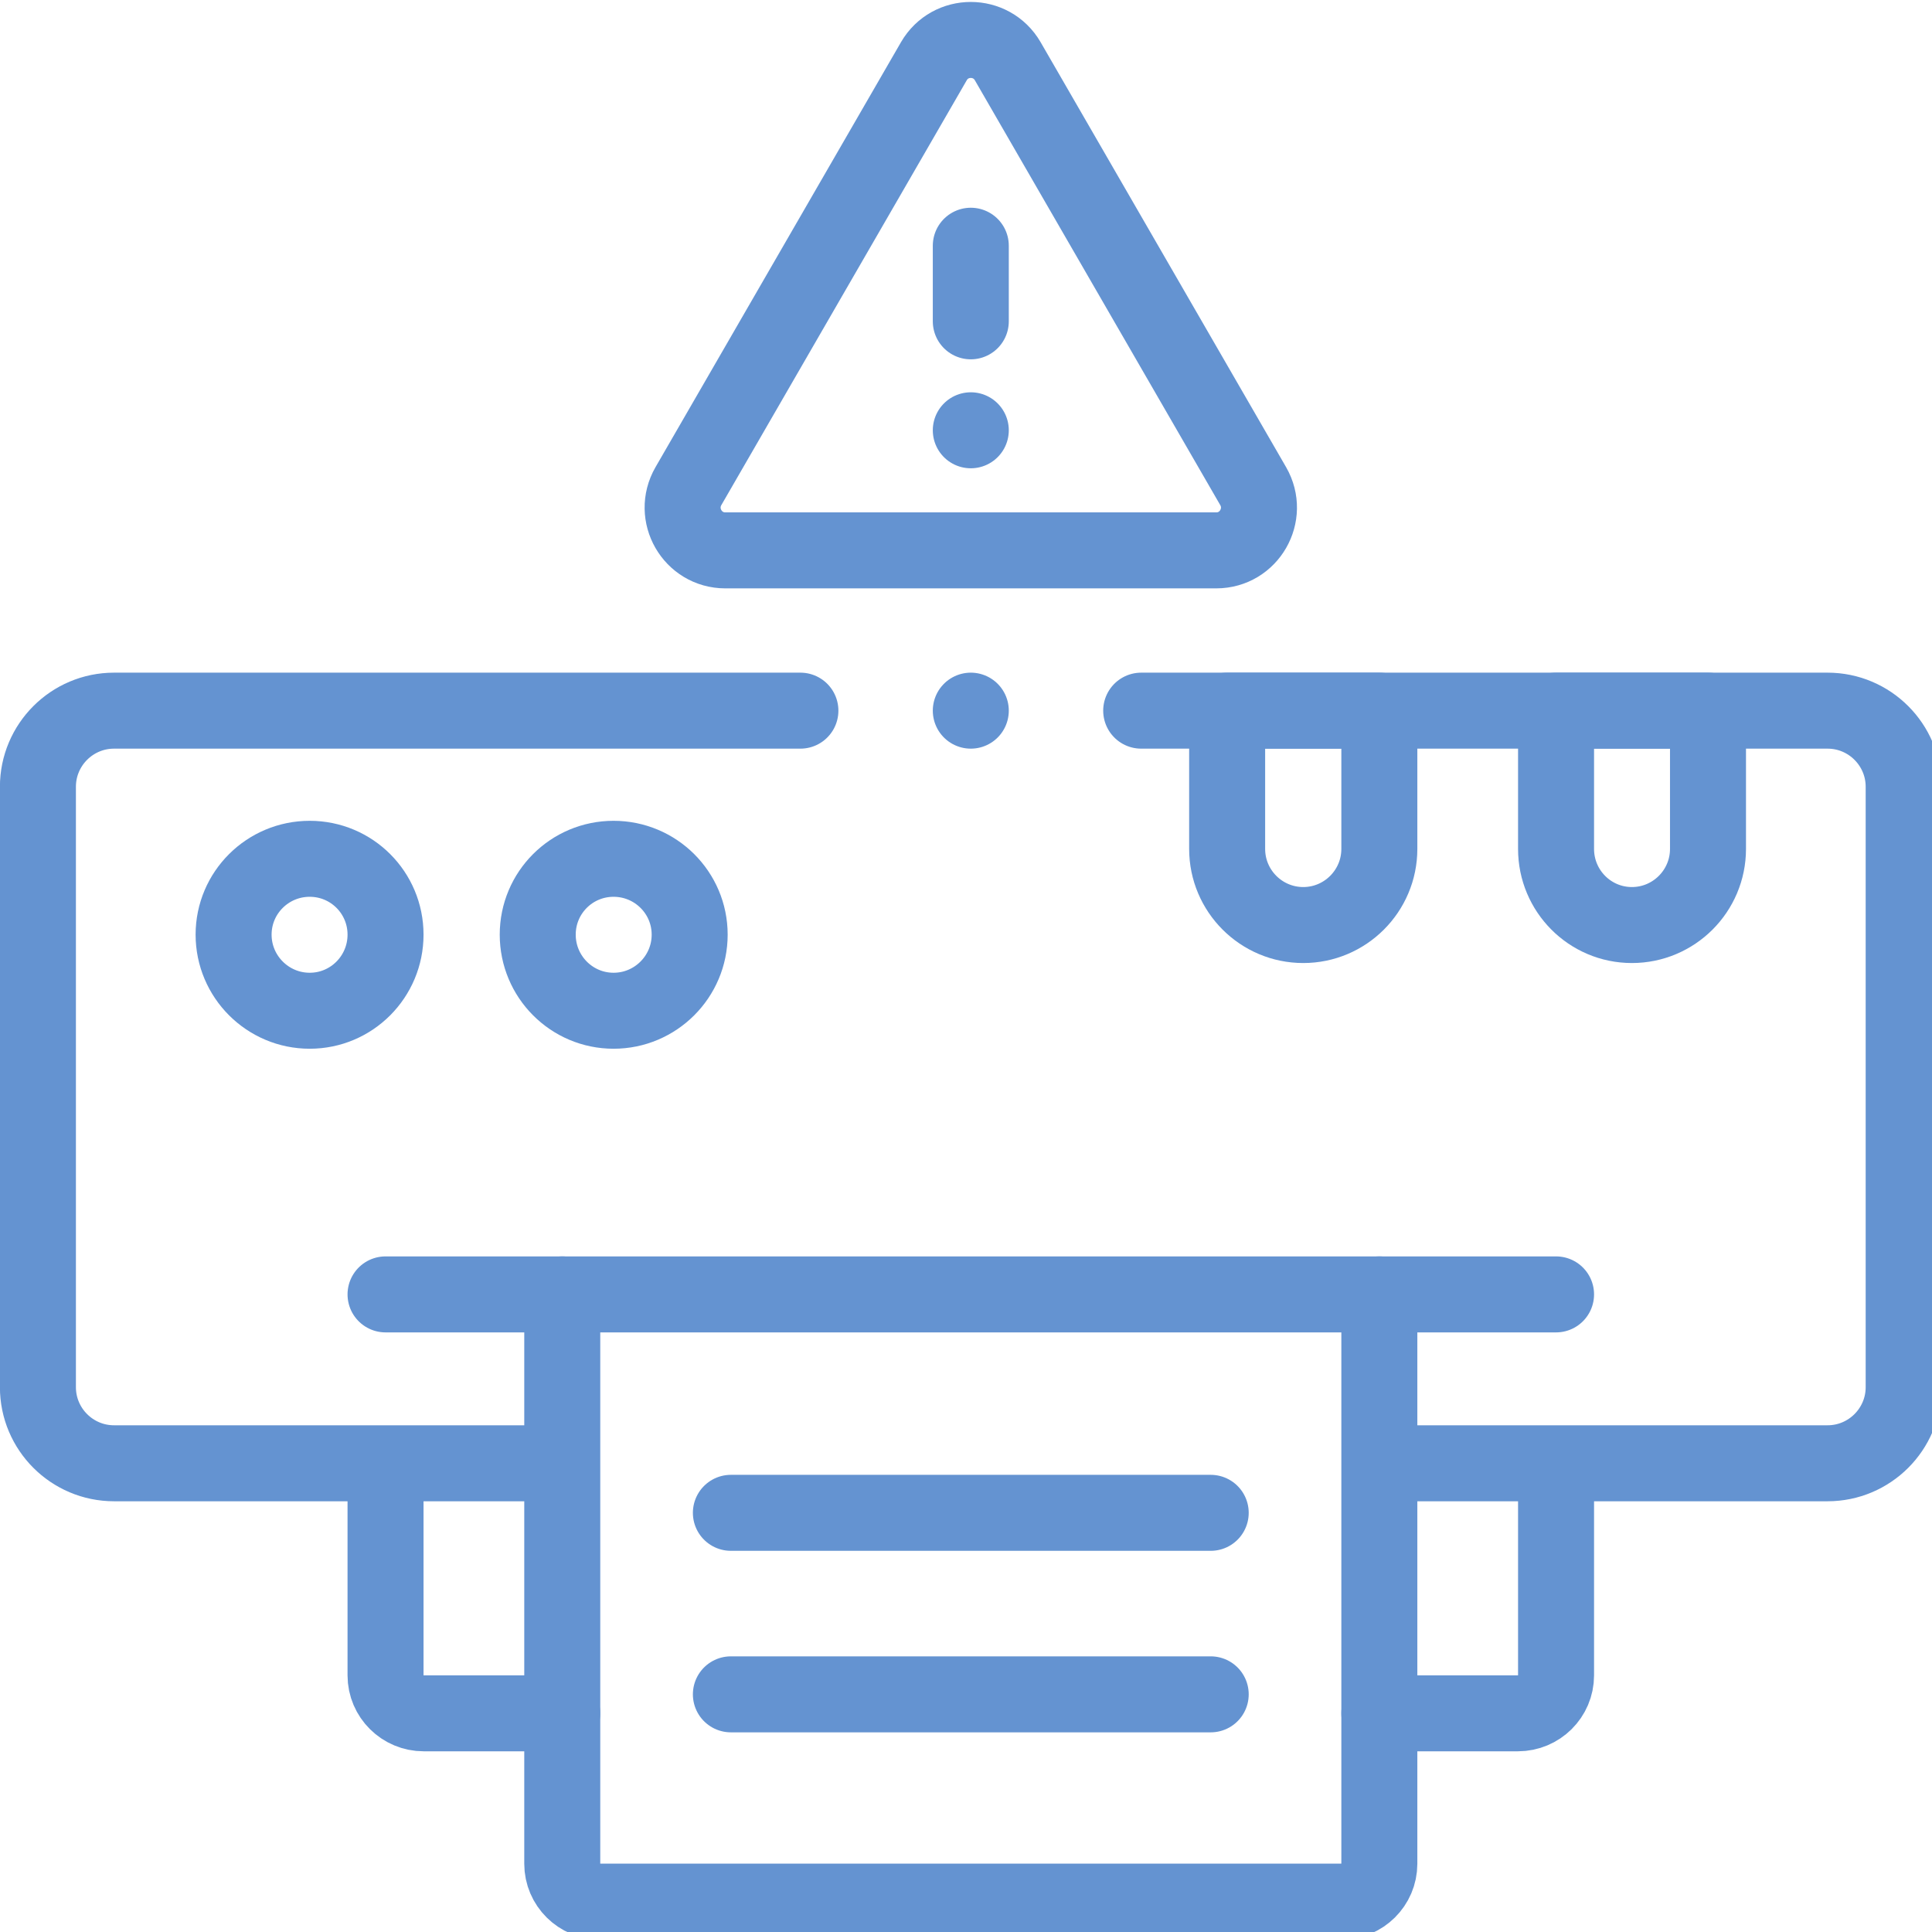
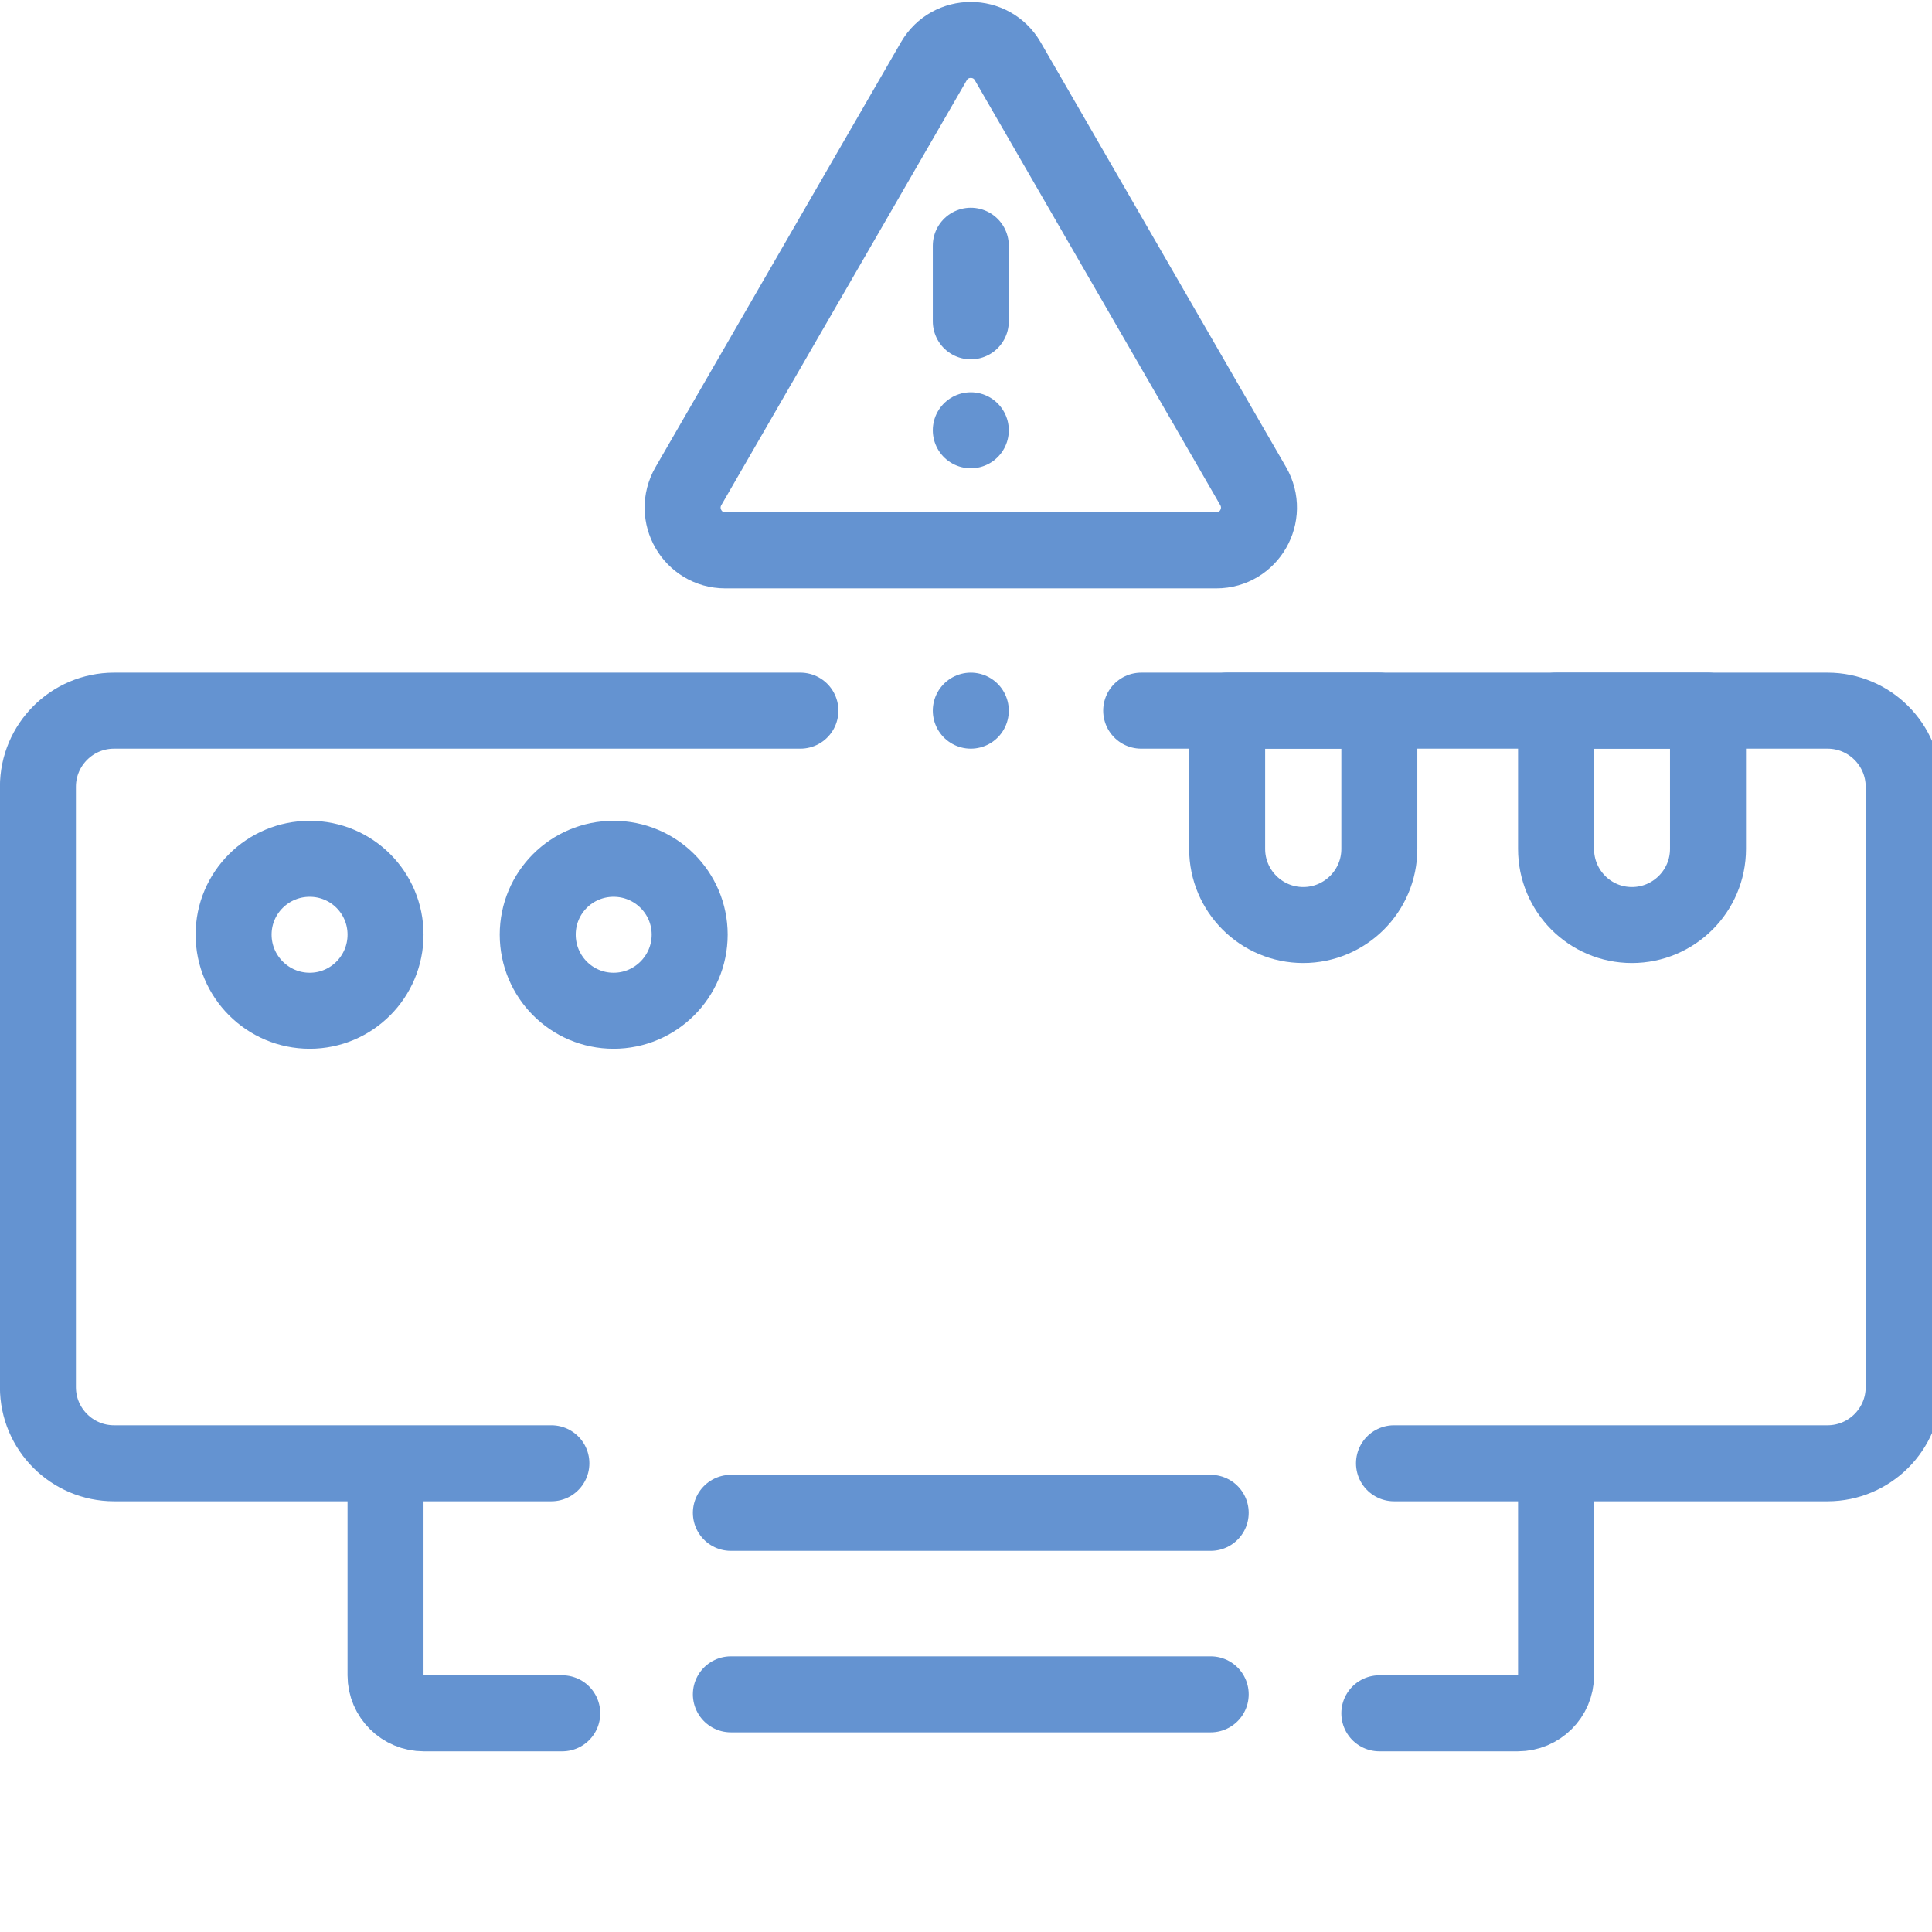
<svg xmlns="http://www.w3.org/2000/svg" width="30px" height="30px" viewBox="0 0 30 30" version="1.1">
  <g id="surface1">
    <path style="fill:none;stroke-width:20;stroke-linecap:round;stroke-linejoin:round;stroke:rgb(39.216%,57.647%,81.961%);stroke-opacity:1;stroke-miterlimit:10;" d="M 210.654 187.034 L 30.008 187.034 C 18.963 187.034 9.98 196.016 9.98 207.061 L 9.98 365.086 C 9.98 376.131 18.963 385.113 30.008 385.113 L 145.116 385.113 " transform="matrix(0.059,0,0,0.059,0,0)" />
    <path style="fill:none;stroke-width:20;stroke-linecap:round;stroke-linejoin:round;stroke:rgb(39.216%,57.647%,81.961%);stroke-opacity:1;stroke-miterlimit:10;" d="M 366.882 385.113 L 480.992 385.113 C 492.037 385.113 501.02 376.131 501.02 365.086 L 501.02 207.061 C 501.02 196.016 492.037 187.034 480.992 187.034 L 300.346 187.034 " transform="matrix(0.059,0,0,0.059,0,0)" />
-     <path style="fill:none;stroke-width:20;stroke-linecap:round;stroke-linejoin:round;stroke:rgb(39.216%,57.647%,81.961%);stroke-opacity:1;stroke-miterlimit:10;" d="M 147.977 340.667 L 147.977 490.507 C 147.977 496.029 152.502 500.487 158.024 500.487 L 352.976 500.487 C 358.498 500.487 363.023 496.029 363.023 490.507 L 363.023 340.667 " transform="matrix(0.059,0,0,0.059,0,0)" />
    <path style="fill:none;stroke-width:20;stroke-linecap:round;stroke-linejoin:round;stroke:rgb(39.216%,57.647%,81.961%);stroke-opacity:1;stroke-miterlimit:10;" d="M 409.532 388.107 L 409.532 440.937 C 409.532 446.46 405.007 450.918 399.485 450.918 L 363.023 450.918 " transform="matrix(0.059,0,0,0.059,0,0)" />
    <path style="fill:none;stroke-width:20;stroke-linecap:round;stroke-linejoin:round;stroke:rgb(39.216%,57.647%,81.961%);stroke-opacity:1;stroke-miterlimit:10;" d="M 101.468 388.107 L 101.468 440.937 C 101.468 446.46 105.993 450.918 111.515 450.918 L 147.977 450.918 " transform="matrix(0.059,0,0,0.059,0,0)" />
    <path style="fill:none;stroke-width:20;stroke-linecap:round;stroke-linejoin:round;stroke:rgb(39.216%,57.647%,81.961%);stroke-opacity:1;stroke-miterlimit:10;" d="M 318.643 445.927 L 192.357 445.927 " transform="matrix(0.059,0,0,0.059,0,0)" />
    <path style="fill:none;stroke-width:20;stroke-linecap:round;stroke-linejoin:round;stroke:rgb(39.216%,57.647%,81.961%);stroke-opacity:1;stroke-miterlimit:10;" d="M 318.643 398.154 L 192.357 398.154 " transform="matrix(0.059,0,0,0.059,0,0)" />
    <path style="fill:none;stroke-width:20;stroke-linecap:round;stroke-linejoin:round;stroke:rgb(39.216%,57.647%,81.961%);stroke-opacity:1;stroke-miterlimit:10;" d="M 342.995 243.457 C 331.95 243.457 322.968 234.474 322.968 223.429 L 322.968 187.034 L 363.023 187.034 L 363.023 223.429 C 363.023 234.474 354.04 243.457 342.995 243.457 Z M 342.995 243.457 " transform="matrix(0.059,0,0,0.059,0,0)" />
    <path style="fill:none;stroke-width:20;stroke-linecap:round;stroke-linejoin:round;stroke:rgb(39.216%,57.647%,81.961%);stroke-opacity:1;stroke-miterlimit:10;" d="M 429.493 243.457 C 418.448 243.457 409.532 234.474 409.532 223.429 L 409.532 187.034 L 449.52 187.034 L 449.52 223.429 C 449.52 234.474 440.538 243.457 429.493 243.457 Z M 429.493 243.457 " transform="matrix(0.059,0,0,0.059,0,0)" />
-     <path style="fill:none;stroke-width:20;stroke-linecap:round;stroke-linejoin:round;stroke:rgb(39.216%,57.647%,81.961%);stroke-opacity:1;stroke-miterlimit:10;" d="M 101.468 340.667 L 409.532 340.667 " transform="matrix(0.059,0,0,0.059,0,0)" />
    <path style="fill:none;stroke-width:20;stroke-linecap:round;stroke-linejoin:round;stroke:rgb(39.216%,57.647%,81.961%);stroke-opacity:1;stroke-miterlimit:10;" d="M 101.468 245.985 C 101.468 234.94 92.552 226.024 81.507 226.024 C 70.462 226.024 61.48 234.94 61.48 245.985 C 61.48 257.03 70.462 266.013 81.507 266.013 C 92.552 266.013 101.468 257.03 101.468 245.985 Z M 101.468 245.985 " transform="matrix(0.059,0,0,0.059,0,0)" />
-     <path style="fill:none;stroke-width:20;stroke-linecap:round;stroke-linejoin:round;stroke:rgb(39.216%,57.647%,81.961%);stroke-opacity:1;stroke-miterlimit:10;" d="M 181.511 245.985 C 181.511 234.94 172.529 226.024 161.484 226.024 C 150.439 226.024 141.523 234.94 141.523 245.985 C 141.523 257.03 150.439 266.013 161.484 266.013 C 172.529 266.013 181.511 257.03 181.511 245.985 Z M 181.511 245.985 " transform="matrix(0.059,0,0,0.059,0,0)" />
+     <path style="fill:none;stroke-width:20;stroke-linecap:round;stroke-linejoin:round;stroke:rgb(39.216%,57.647%,81.961%);stroke-opacity:1;stroke-miterlimit:10;" d="M 181.511 245.985 C 181.511 234.94 172.529 226.024 161.484 226.024 C 150.439 226.024 141.523 234.94 141.523 245.985 C 141.523 257.03 150.439 266.013 161.484 266.013 C 172.529 266.013 181.511 257.03 181.511 245.985 Z " transform="matrix(0.059,0,0,0.059,0,0)" />
    <path style="fill:none;stroke-width:20;stroke-linecap:round;stroke-linejoin:round;stroke:rgb(39.216%,57.647%,81.961%);stroke-opacity:1;stroke-miterlimit:10;" d="M 255.5 187.034 L 255.5 187.034 " transform="matrix(0.059,0,0,0.059,0,0)" />
    <path style="fill:none;stroke-width:20;stroke-linecap:round;stroke-linejoin:round;stroke:rgb(39.216%,57.647%,81.961%);stroke-opacity:1;stroke-miterlimit:10;" d="M 245.786 16.102 L 181.179 127.95 C 176.854 135.468 182.243 144.85 190.893 144.85 L 320.107 144.85 C 328.757 144.85 334.146 135.468 329.821 127.95 L 265.214 16.102 C 260.889 8.65 250.111 8.65 245.786 16.102 L 181.179 127.95 C 176.854 135.468 182.243 144.85 190.893 144.85 L 320.107 144.85 C 328.757 144.85 334.146 135.468 329.821 127.95 L 265.214 16.102 C 260.889 8.65 250.111 8.65 245.786 16.102 Z M 245.786 16.102 " transform="matrix(0.059,0,0,0.059,0,0)" />
    <path style="fill:none;stroke-width:20;stroke-linecap:round;stroke-linejoin:round;stroke:rgb(39.216%,57.647%,81.961%);stroke-opacity:1;stroke-miterlimit:10;" d="M 255.5 64.673 L 255.5 84.568 " transform="matrix(0.059,0,0,0.059,0,0)" />
    <path style="fill:none;stroke-width:20;stroke-linecap:round;stroke-linejoin:round;stroke:rgb(39.216%,57.647%,81.961%);stroke-opacity:1;stroke-miterlimit:10;" d="M 255.5 113.245 L 255.5 113.245 " transform="matrix(0.059,0,0,0.059,0,0)" />
  </g>
</svg>